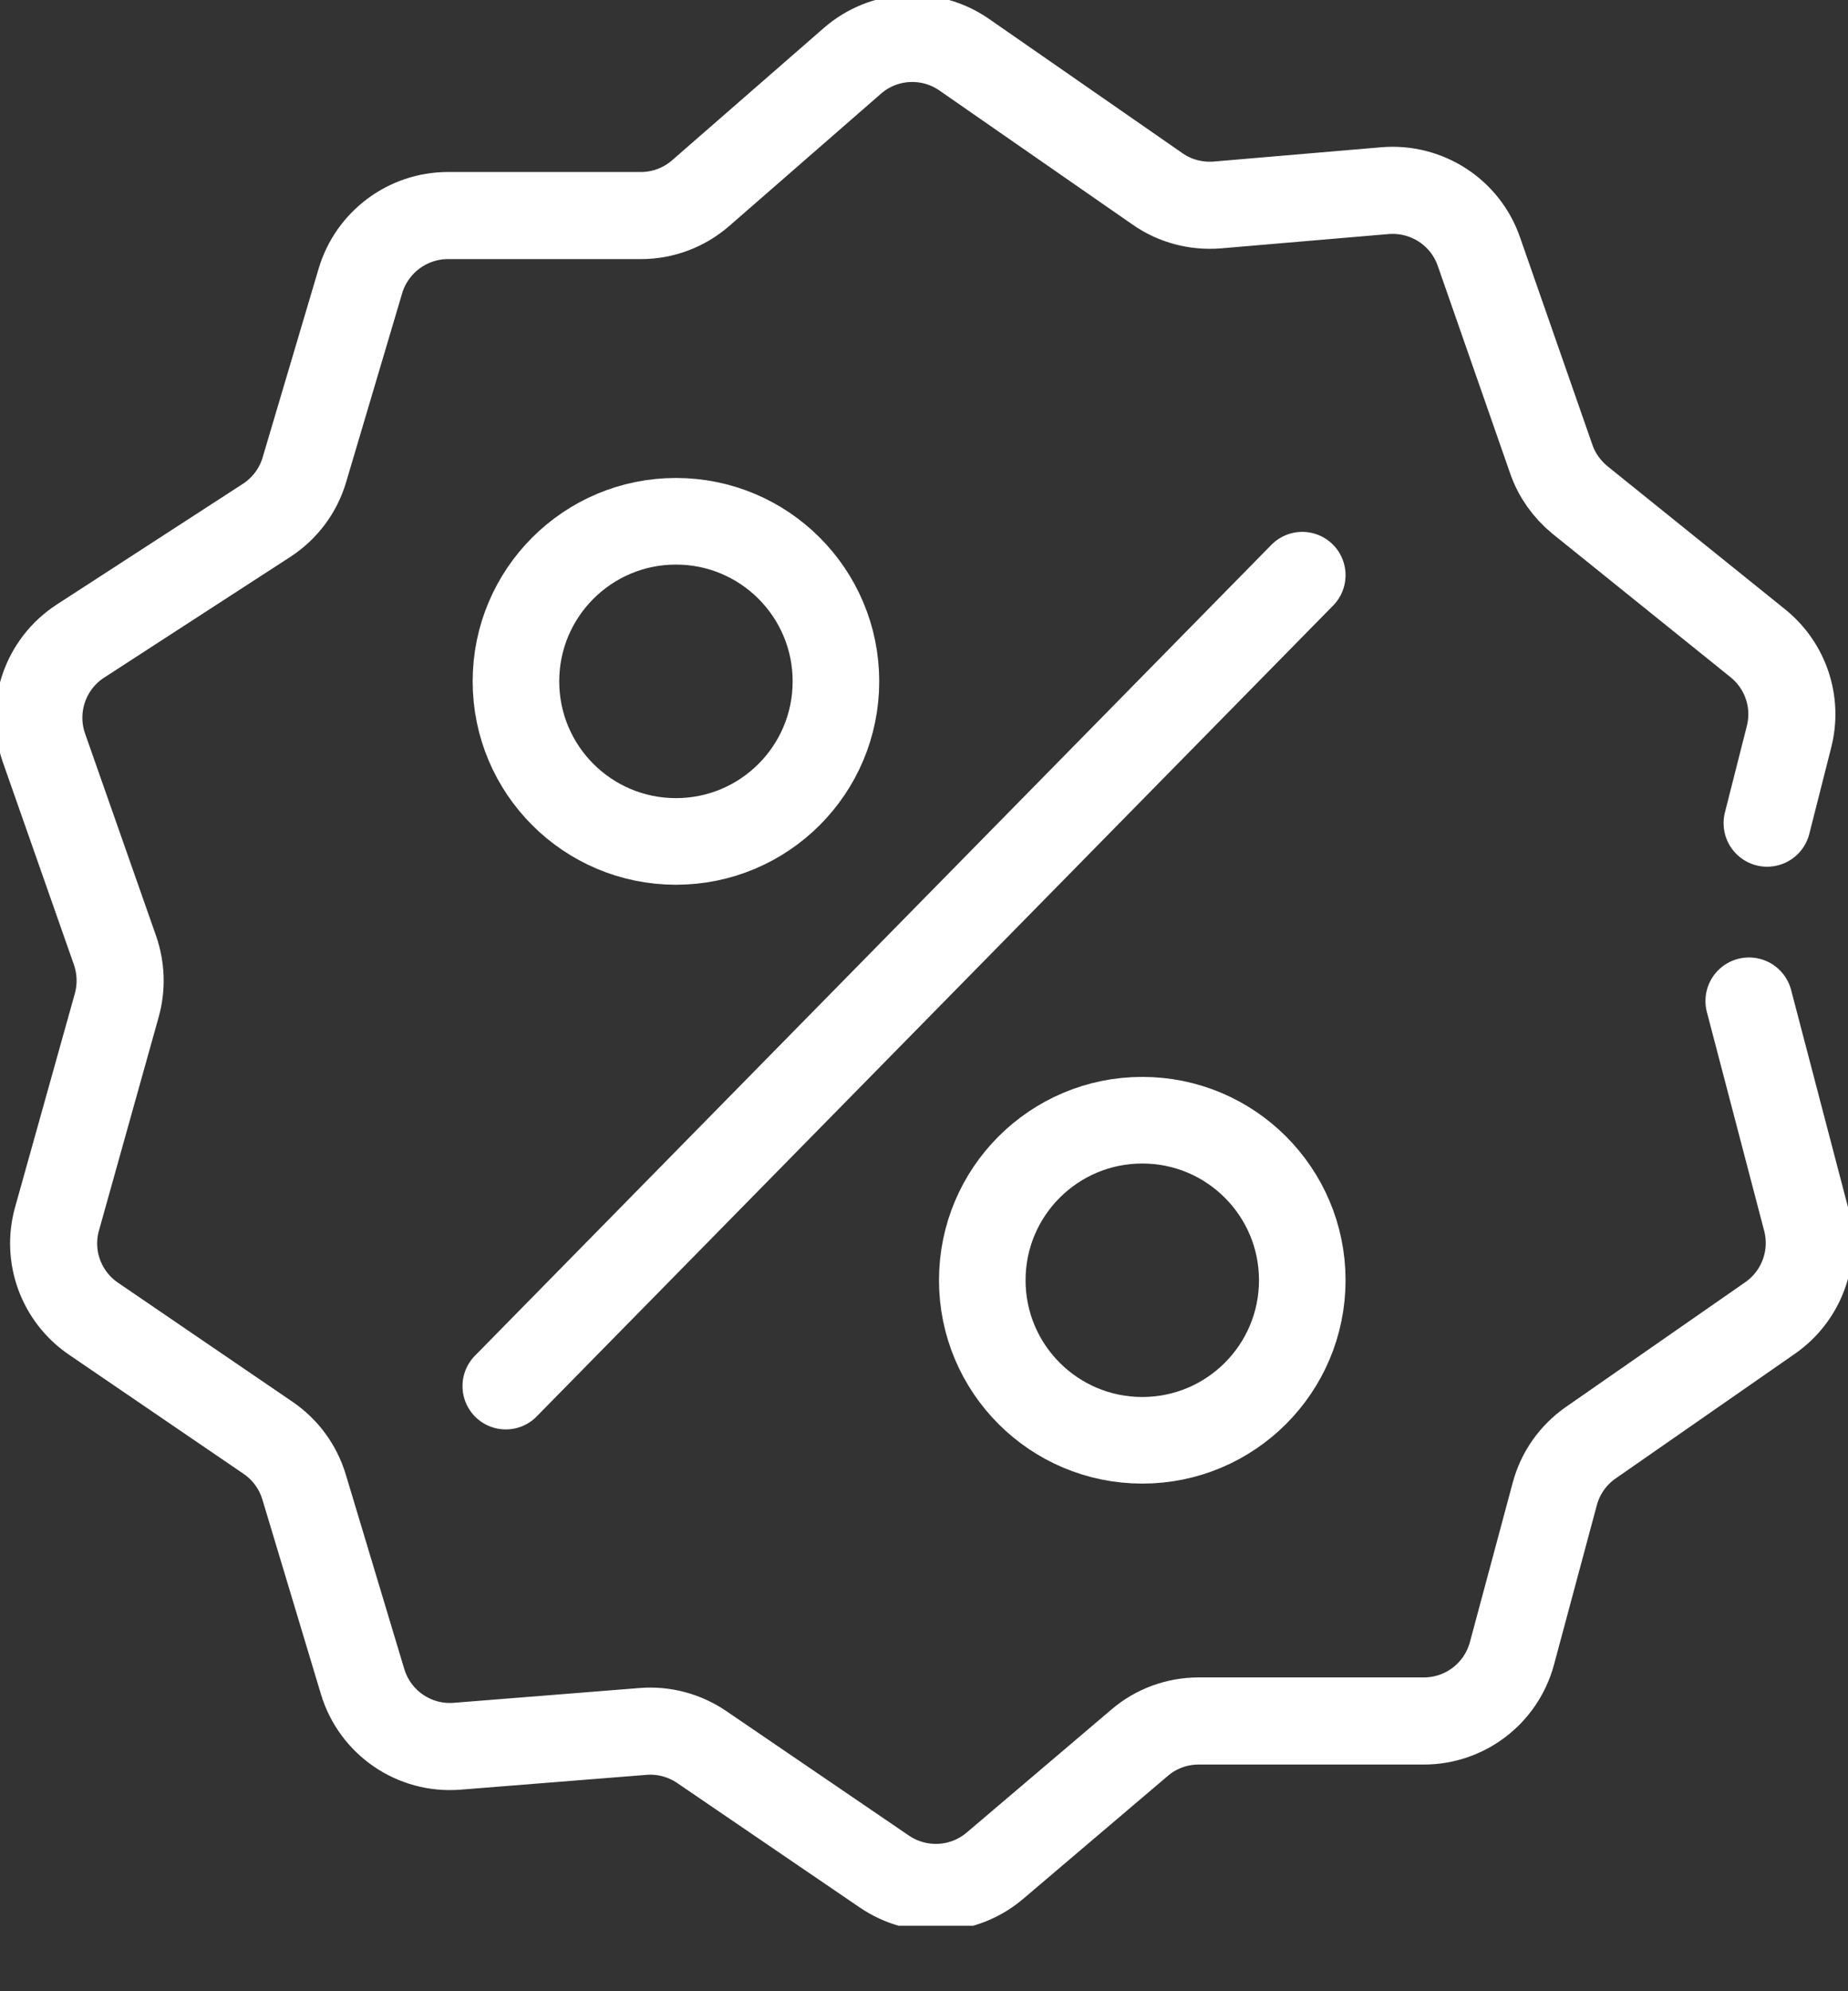
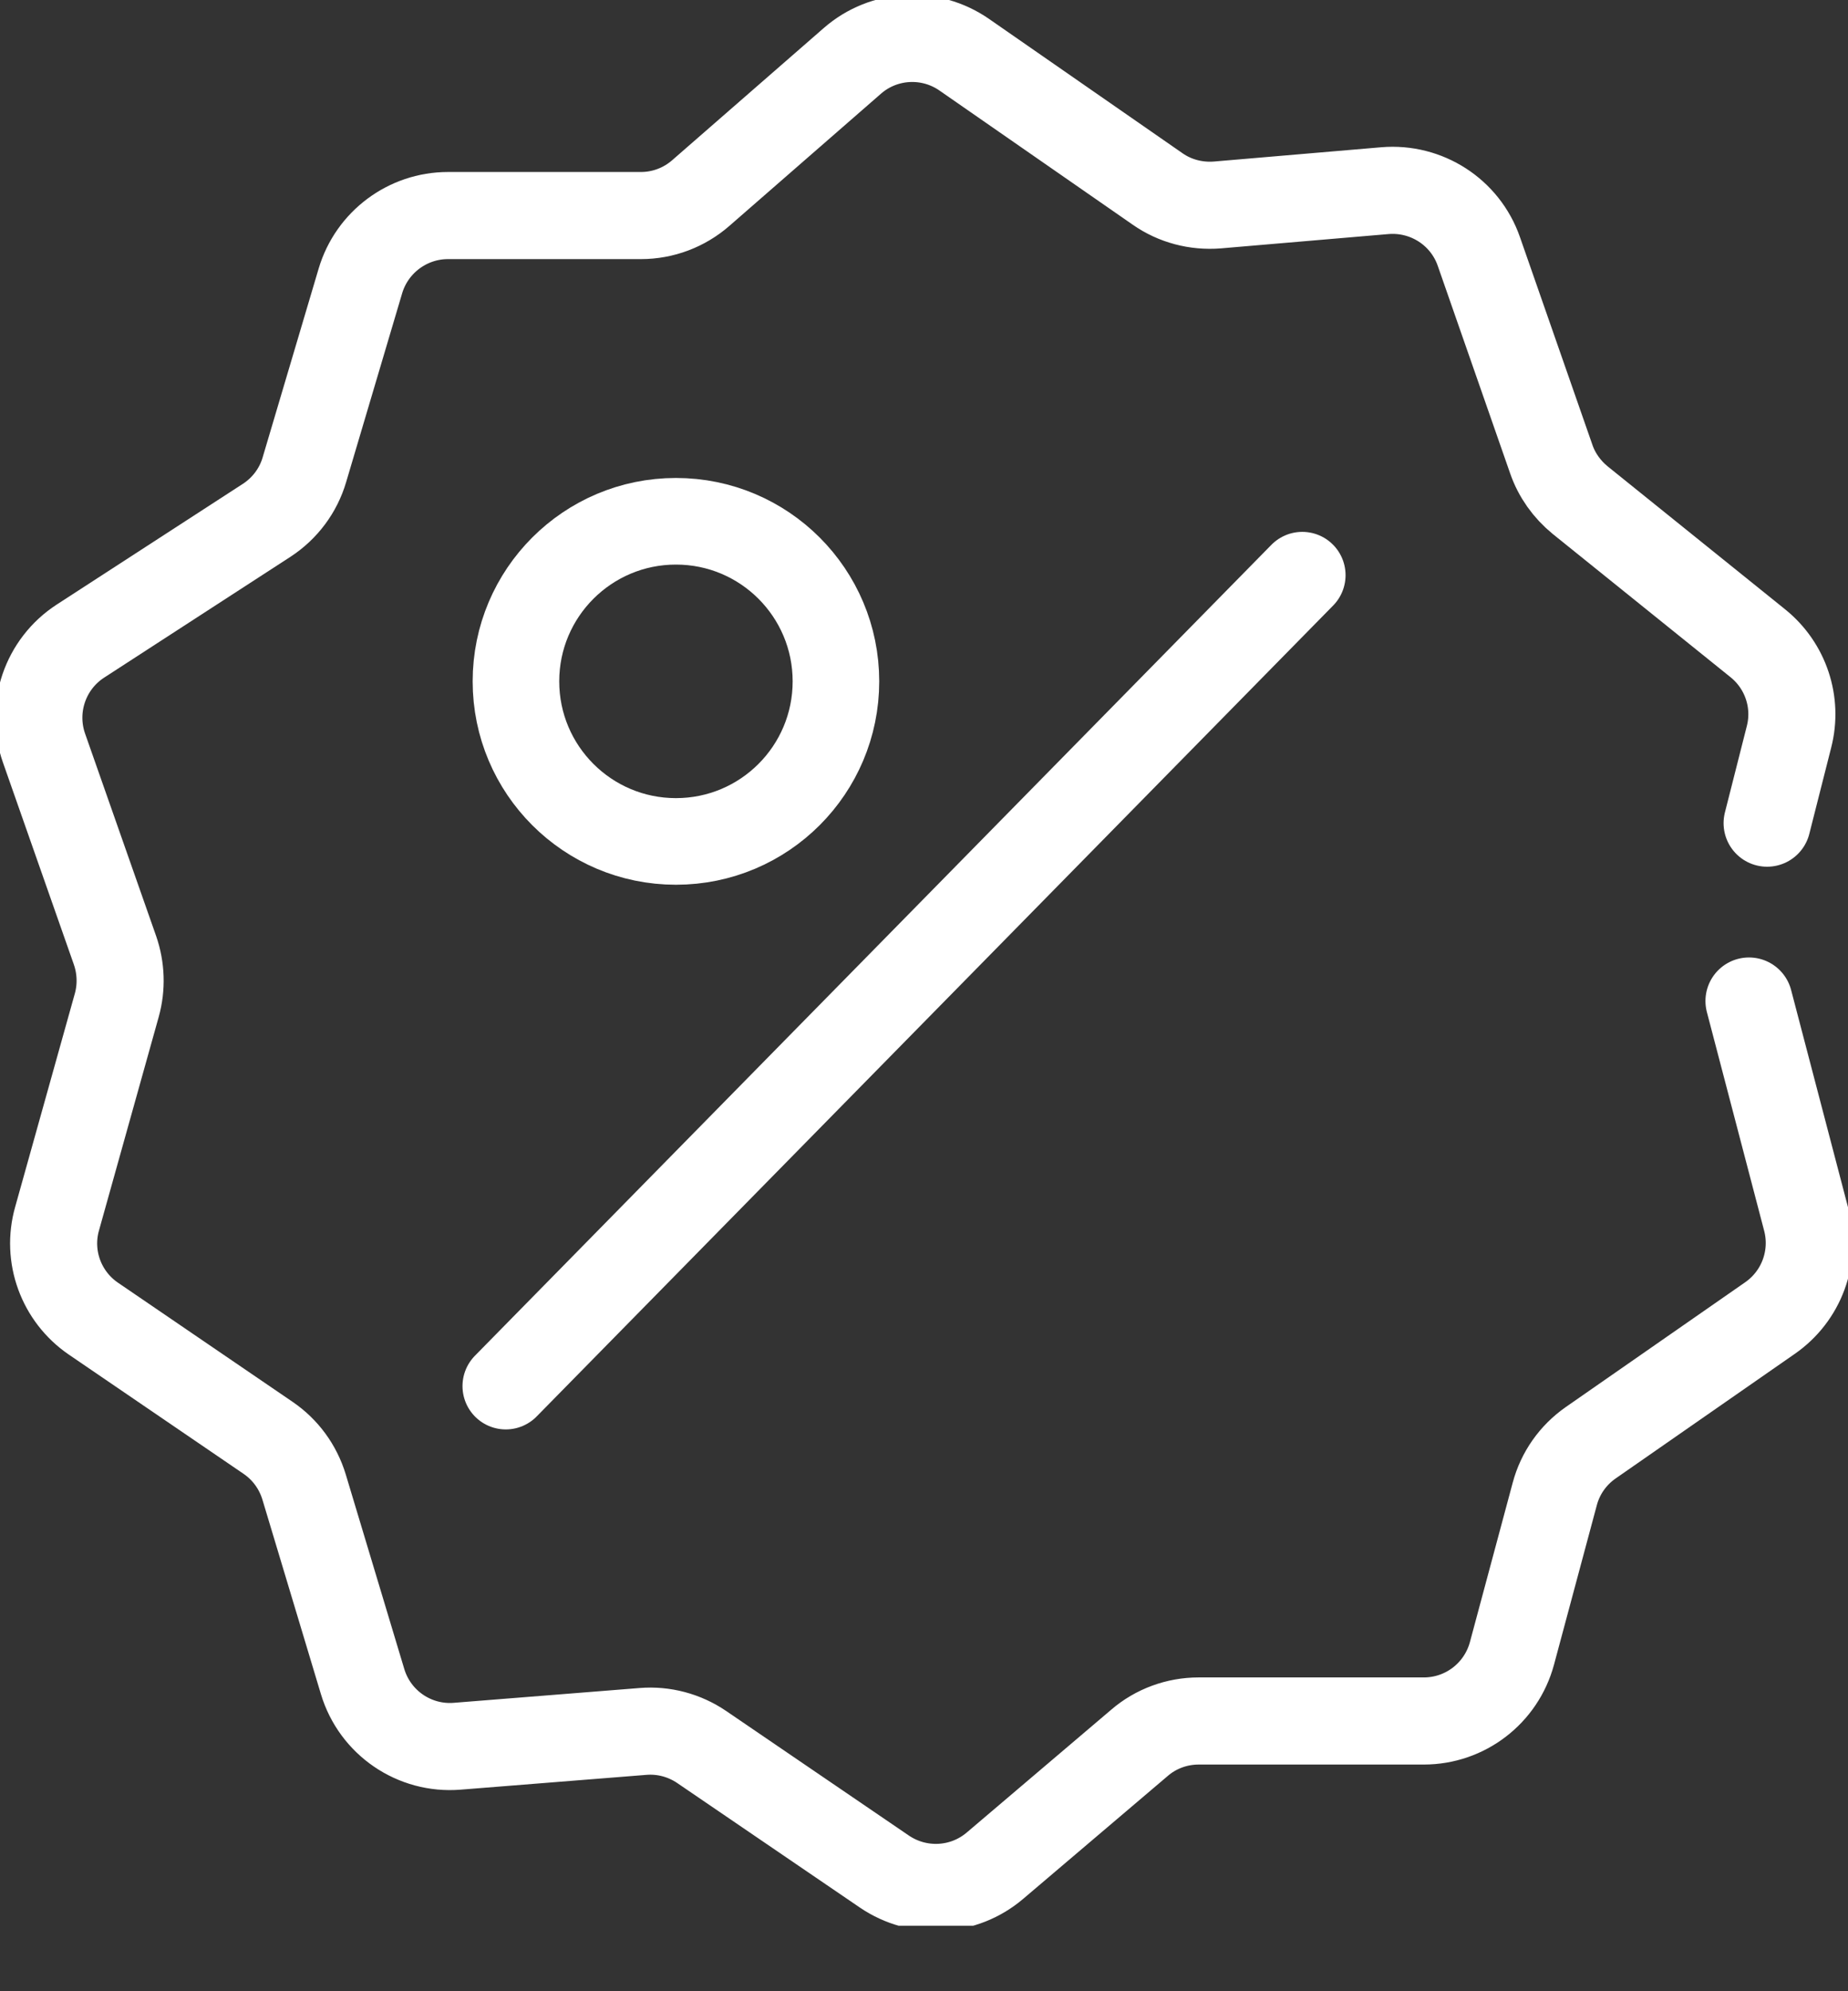
<svg xmlns="http://www.w3.org/2000/svg" width="26" height="28" viewBox="0 0 26 28" fill="none">
  <rect x="0" y="0" width="26" height="28" fill="#333333" stroke="none" />
  <g clip-path="url(#clip0_325_102)">
    <path d="M24.607 14.076L25.413 17.152C25.55 17.674 25.347 18.225 24.904 18.533L22.381 20.287C22.131 20.461 21.952 20.715 21.874 21.009L21.272 23.25C21.12 23.811 20.613 24.2 20.032 24.2H16.863C16.56 24.2 16.263 24.308 16.033 24.506L13.998 26.235C13.557 26.61 12.923 26.642 12.445 26.319L9.871 24.565C9.629 24.401 9.338 24.323 9.046 24.347L6.433 24.555C5.831 24.604 5.275 24.225 5.101 23.644L4.278 20.909C4.192 20.627 4.016 20.385 3.771 20.218L1.315 18.543C0.859 18.232 0.653 17.666 0.803 17.137L1.643 14.135C1.714 13.88 1.704 13.611 1.618 13.363L0.619 10.518C0.423 9.959 0.634 9.337 1.133 9.014L3.751 7.317C4.008 7.15 4.197 6.898 4.283 6.604L5.071 3.949C5.233 3.406 5.735 3.031 6.303 3.031H9.017C9.328 3.031 9.626 2.918 9.859 2.715L11.992 0.856C12.435 0.469 13.085 0.435 13.567 0.77L16.285 2.656C16.53 2.828 16.829 2.906 17.128 2.882L19.484 2.681C20.069 2.632 20.613 2.982 20.806 3.535L21.825 6.455C21.903 6.682 22.046 6.881 22.232 7.033L24.732 9.046C25.124 9.362 25.295 9.876 25.17 10.361L24.862 11.575" stroke="#fff" stroke-width="1.225" stroke-linecap="round" stroke-linejoin="round" />
    <path d="M7.116 19.491L18.322 8.088" stroke="#fff" stroke-width="1.218" stroke-linecap="round" stroke-linejoin="round" />
-     <path d="M16.071 20.253C17.314 20.253 18.322 19.246 18.322 18.002C18.322 16.759 17.314 15.752 16.071 15.752C14.828 15.752 13.82 16.759 13.82 18.002C13.82 19.246 14.828 20.253 16.071 20.253Z" stroke="#fff" stroke-width="1.218" stroke-linecap="round" stroke-linejoin="round" />
    <path d="M9.51 11.832C10.754 11.832 11.761 10.824 11.761 9.581C11.761 8.338 10.754 7.33 9.51 7.33C8.267 7.33 7.259 8.338 7.259 9.581C7.259 10.824 8.267 11.832 9.51 11.832Z" stroke="#fff" stroke-width="1.218" stroke-linecap="round" stroke-linejoin="round" />
  </g>
  <defs>
    <clipPath id="clip0_325_102">
      <rect width="26" height="27.079" fill="white" />
    </clipPath>
  </defs>
</svg>